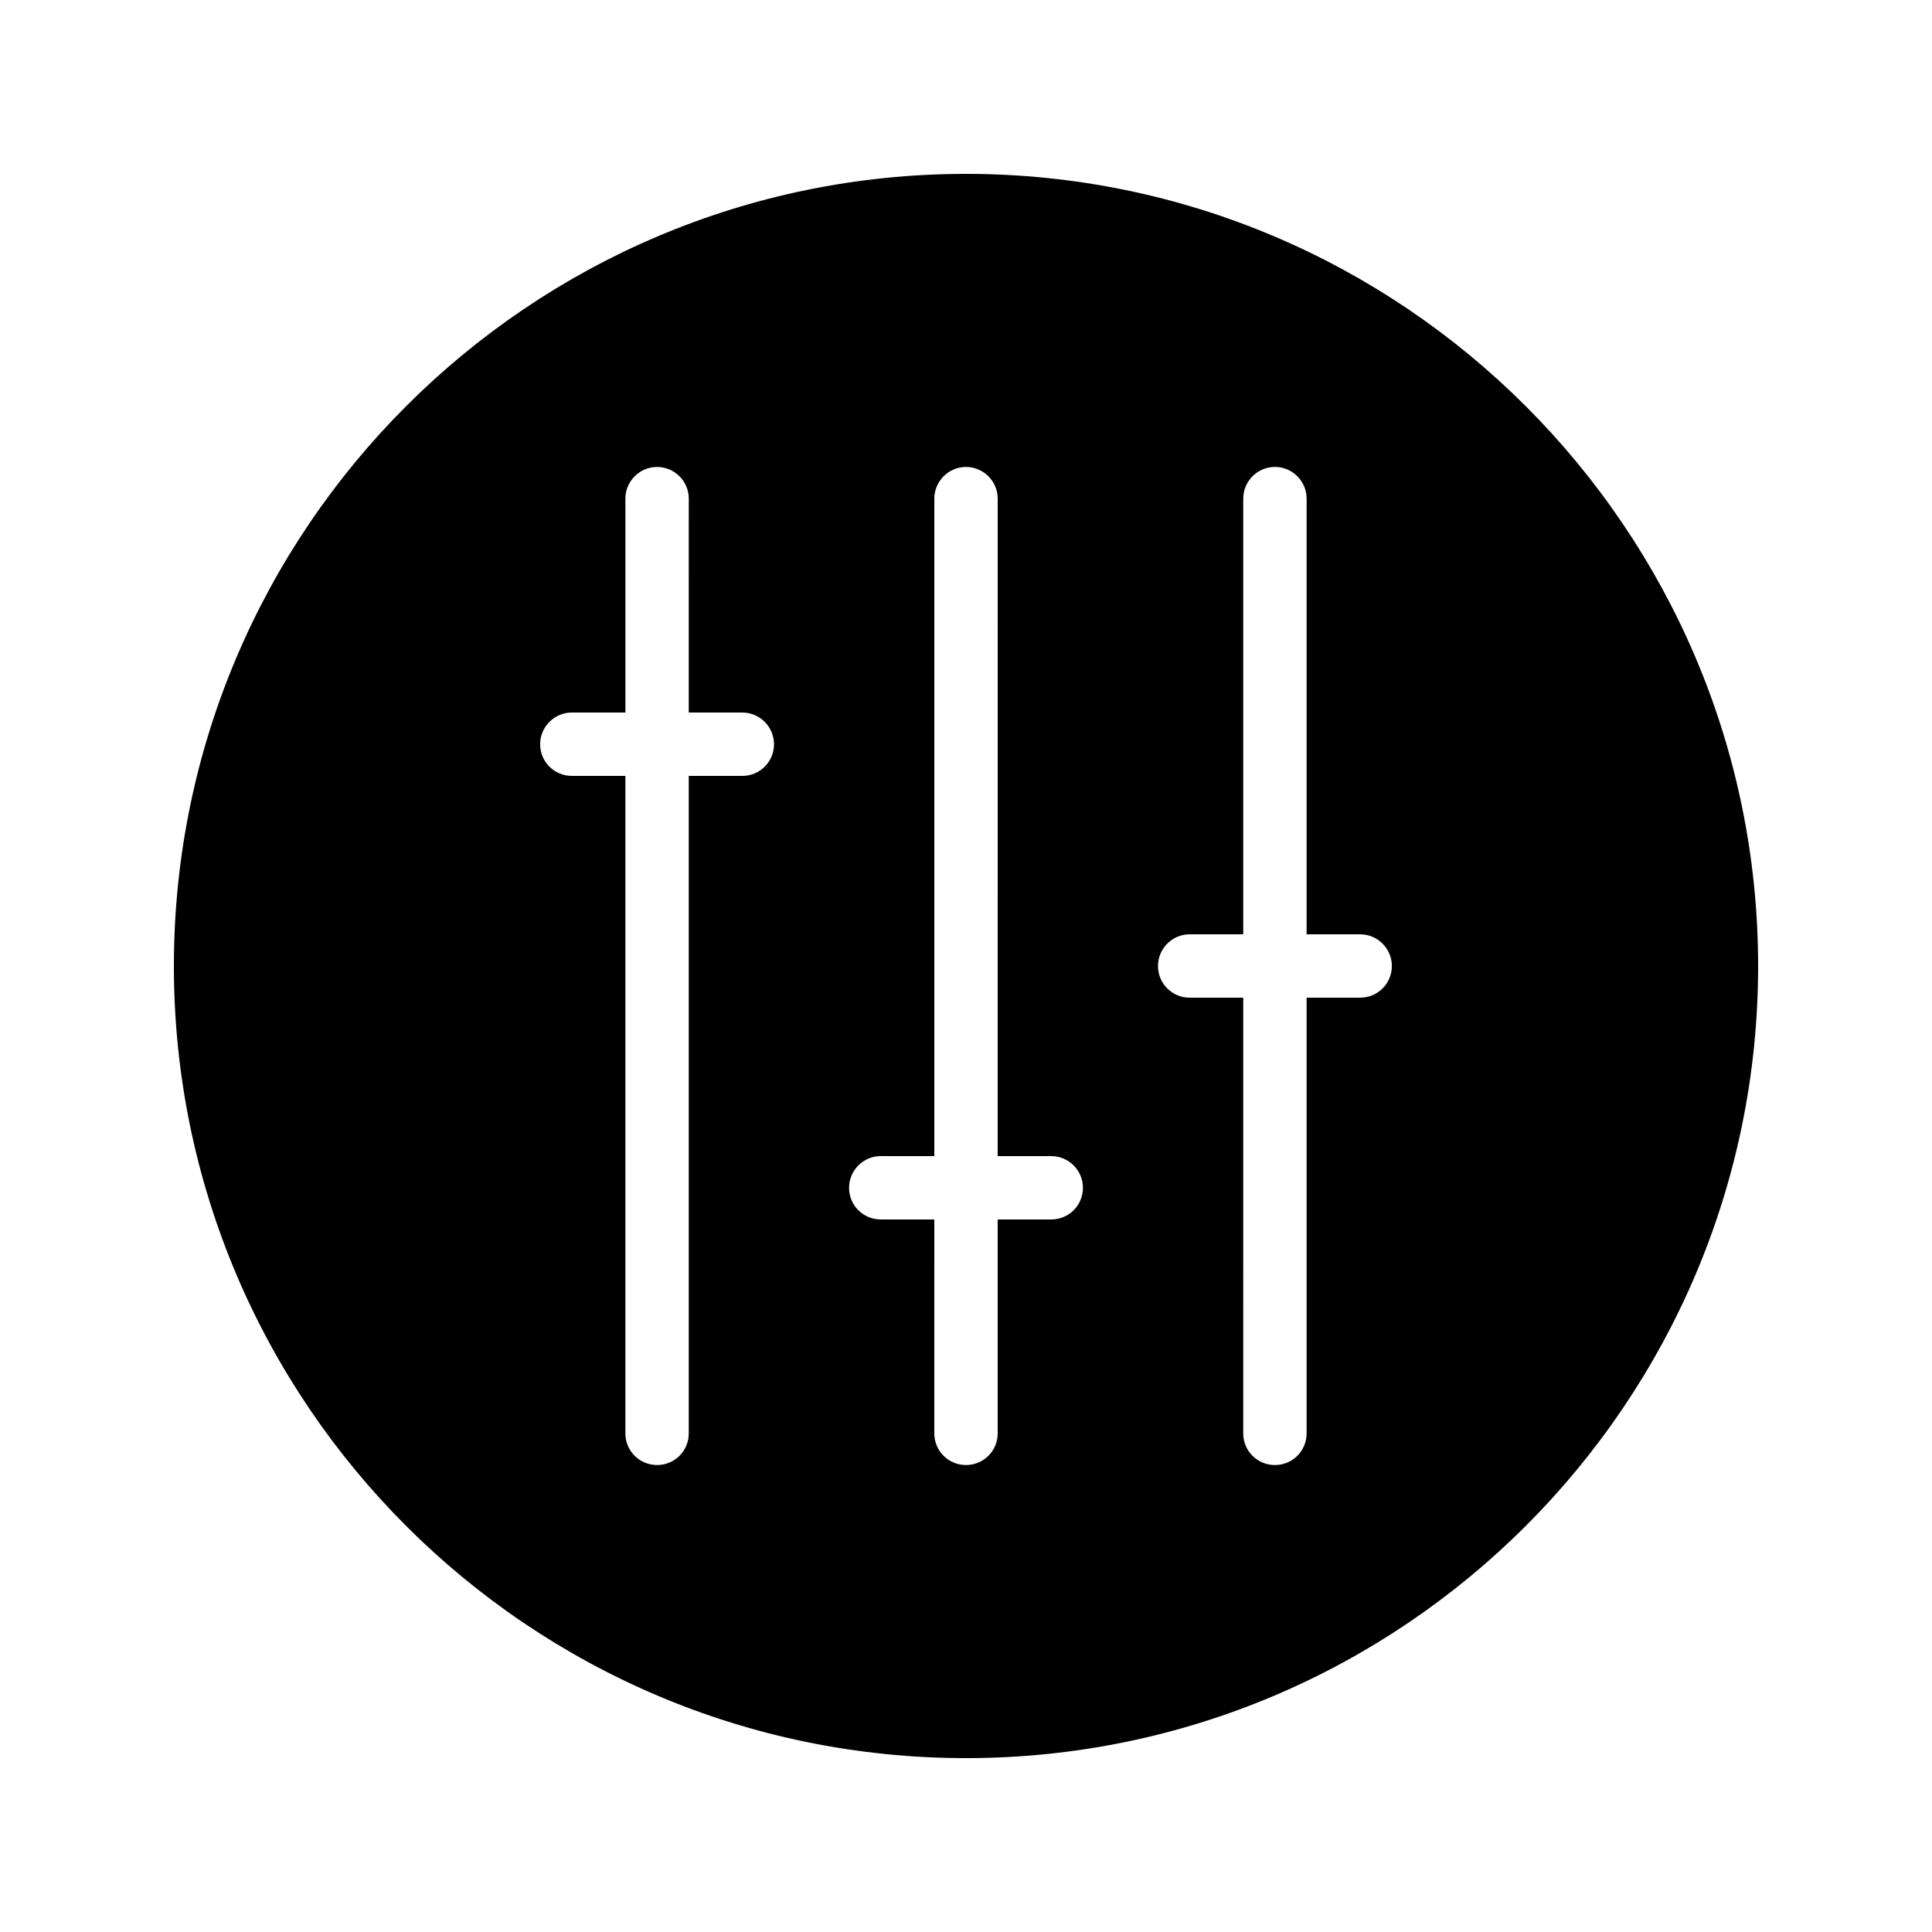
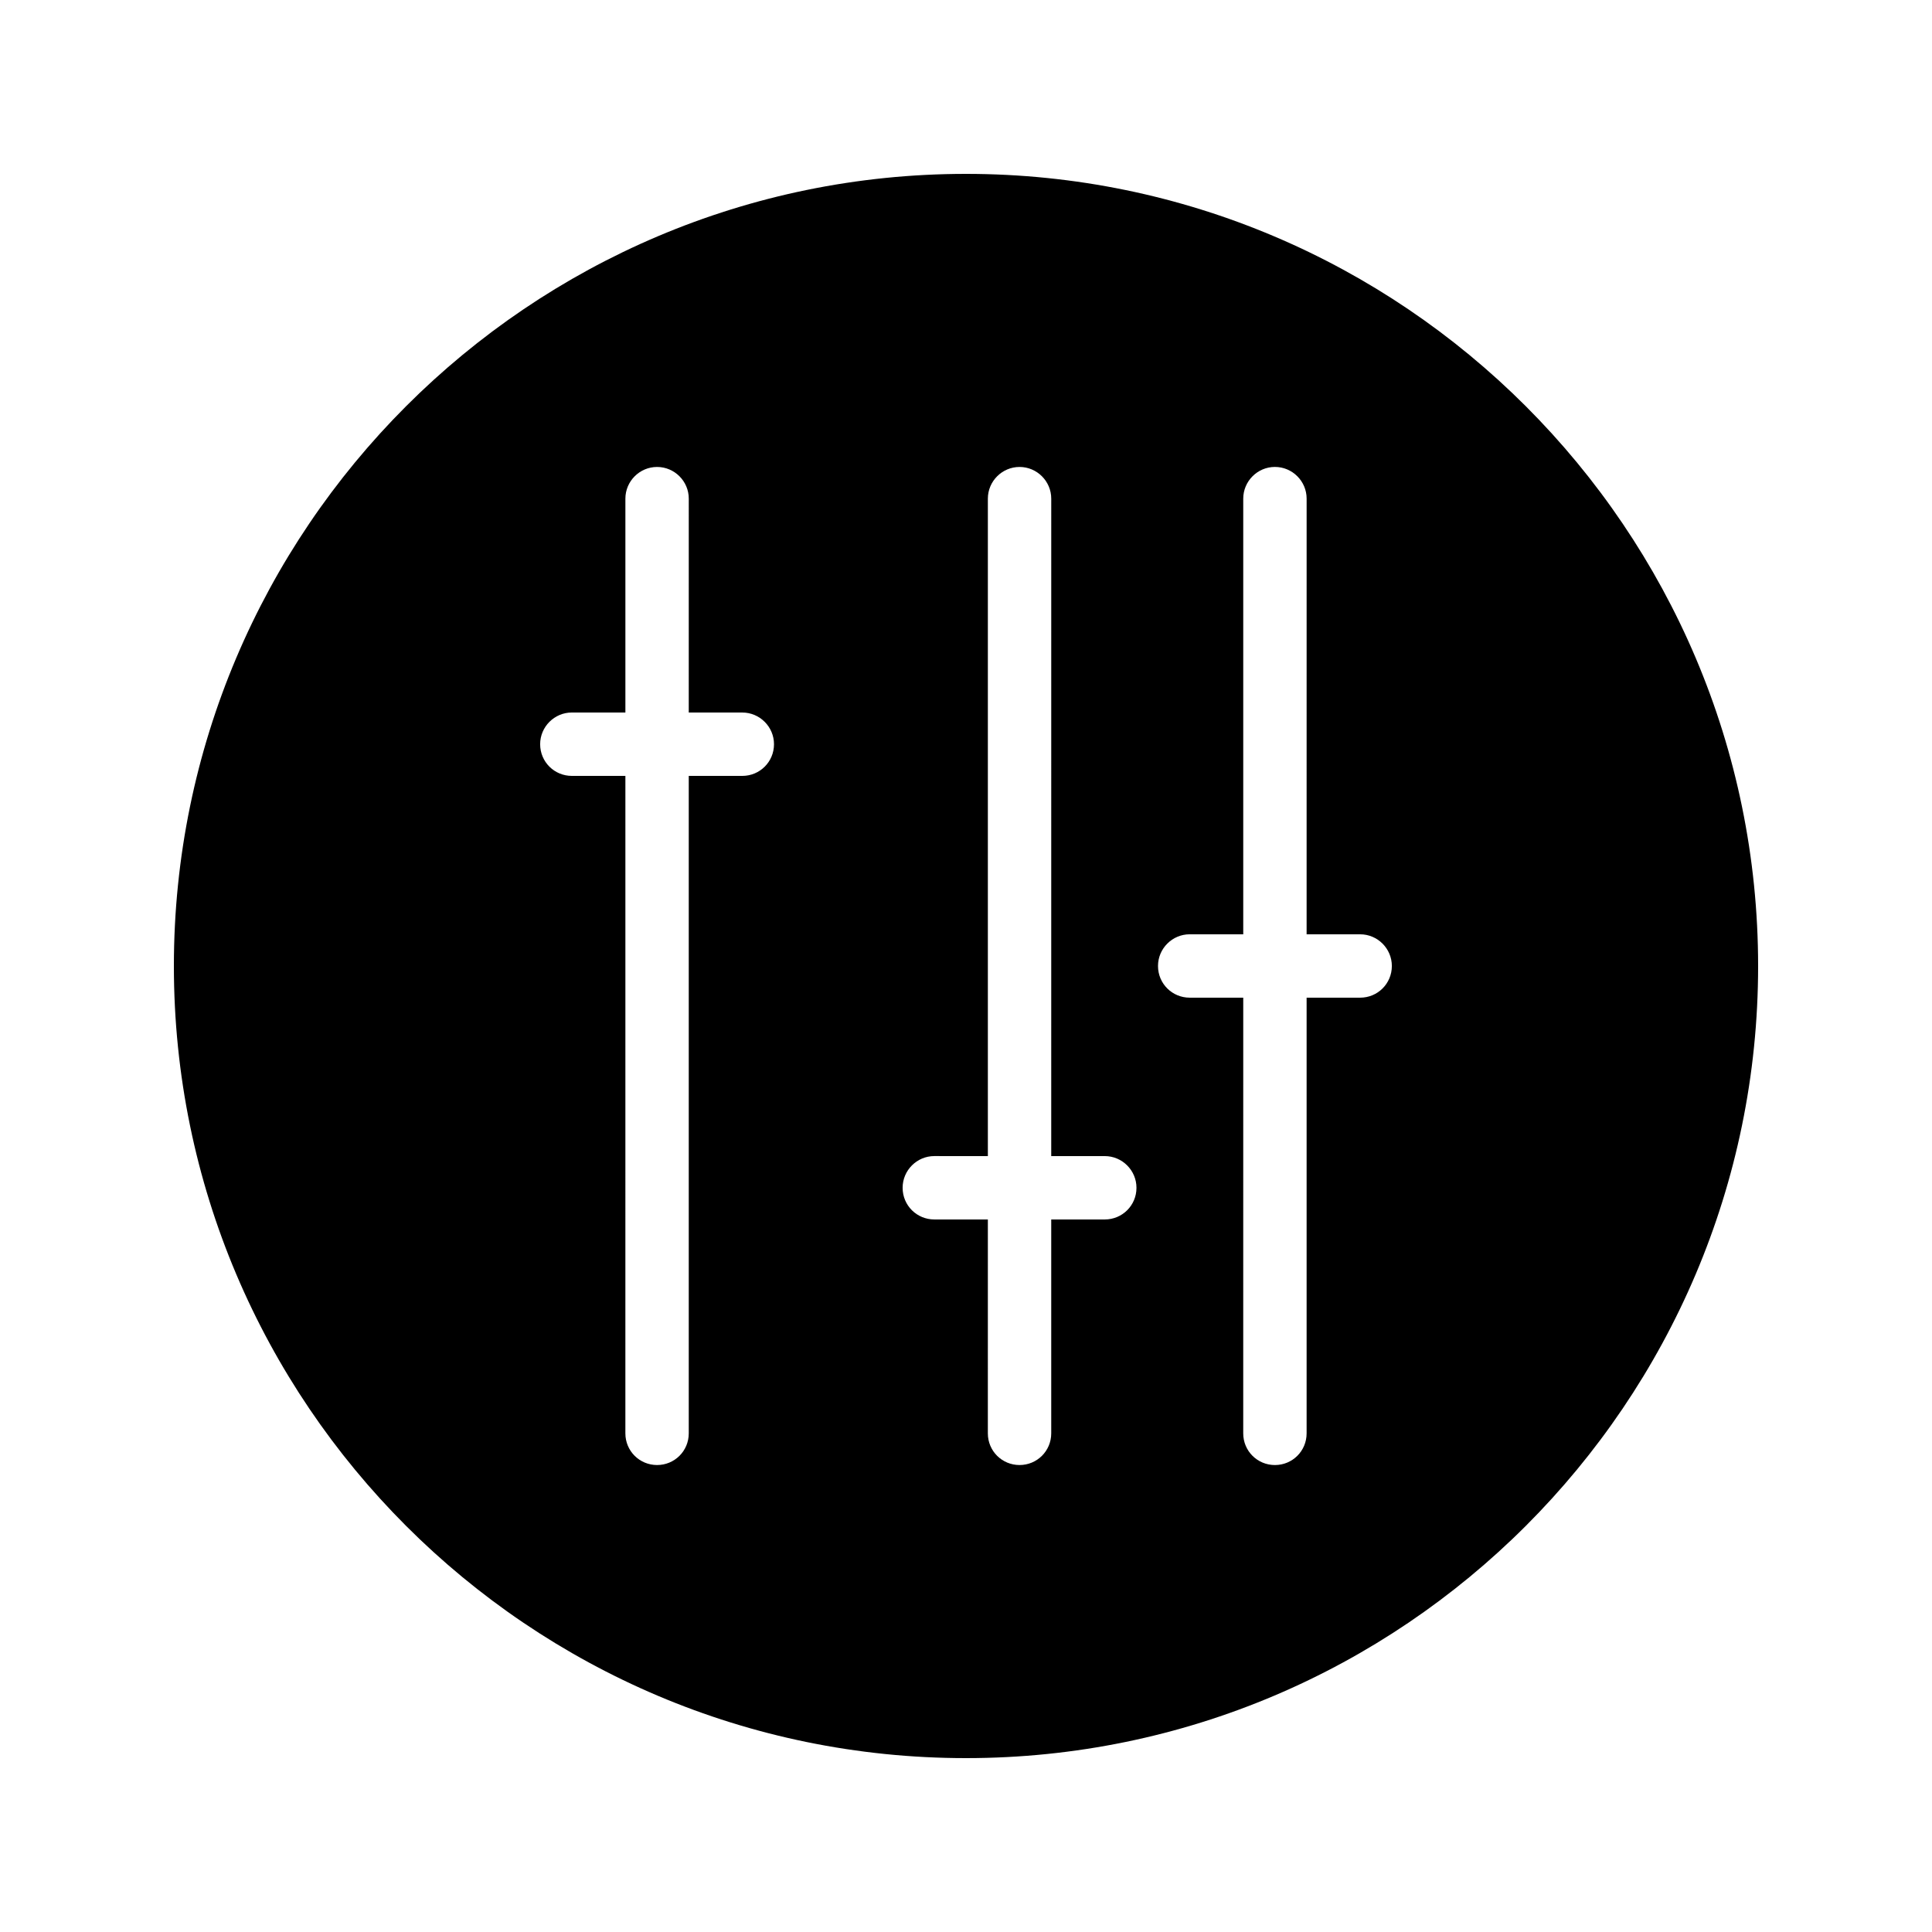
<svg xmlns="http://www.w3.org/2000/svg" fill="#000000" width="800px" height="800px" version="1.1" viewBox="144 144 512 512">
-   <path d="m400 190.08c-115.79 0-209.92 94.211-209.92 209.92 0 115.79 94.129 209.92 209.92 209.92 115.71 0 209.92-94.129 209.92-209.92-0.004-115.71-94.215-209.92-209.92-209.92zm-59.281 159.54h-14.191v174.23c0 4.703-3.777 8.398-8.398 8.398-4.617 0-8.398-3.695-8.398-8.398l0.004-174.23h-14.191c-4.617 0-8.398-3.695-8.398-8.398 0-4.617 3.777-8.398 8.398-8.398l14.191 0.004v-56.68c0-4.617 3.777-8.398 8.398-8.398 4.617 0 8.398 3.777 8.398 8.398l-0.004 56.68h14.191c4.617 0 8.398 3.777 8.398 8.398-0.004 4.699-3.781 8.395-8.398 8.395zm81.867 117.55h-14.191v56.68c0 4.703-3.777 8.398-8.398 8.398-4.617 0-8.398-3.695-8.398-8.398l0.004-56.68h-14.191c-4.617 0-8.398-3.695-8.398-8.398 0-4.617 3.777-8.398 8.398-8.398l14.191 0.004v-174.23c0-4.617 3.777-8.398 8.398-8.398 4.617 0 8.398 3.777 8.398 8.398l-0.004 174.23h14.191c4.617 0 8.398 3.777 8.398 8.398 0 4.699-3.781 8.395-8.398 8.395zm81.867-58.777h-14.188v115.46c0 4.703-3.777 8.398-8.398 8.398-4.617 0-8.398-3.695-8.398-8.398l0.004-115.46h-14.191c-4.617 0-8.398-3.695-8.398-8.398 0-4.617 3.777-8.398 8.398-8.398l14.191 0.004v-115.46c0-4.617 3.777-8.398 8.398-8.398 4.617 0 8.398 3.777 8.398 8.398l-0.004 115.46h14.191c4.617 0 8.398 3.777 8.398 8.398-0.004 4.699-3.781 8.395-8.402 8.395z" />
+   <path d="m400 190.08c-115.79 0-209.92 94.211-209.92 209.92 0 115.79 94.129 209.92 209.92 209.92 115.71 0 209.92-94.129 209.92-209.92-0.004-115.71-94.215-209.92-209.92-209.92zm-59.281 159.54h-14.191v174.23c0 4.703-3.777 8.398-8.398 8.398-4.617 0-8.398-3.695-8.398-8.398l0.004-174.23h-14.191c-4.617 0-8.398-3.695-8.398-8.398 0-4.617 3.777-8.398 8.398-8.398l14.191 0.004v-56.68c0-4.617 3.777-8.398 8.398-8.398 4.617 0 8.398 3.777 8.398 8.398l-0.004 56.68h14.191c4.617 0 8.398 3.777 8.398 8.398-0.004 4.699-3.781 8.395-8.398 8.395zm81.867 117.55v56.68c0 4.703-3.777 8.398-8.398 8.398-4.617 0-8.398-3.695-8.398-8.398l0.004-56.68h-14.191c-4.617 0-8.398-3.695-8.398-8.398 0-4.617 3.777-8.398 8.398-8.398l14.191 0.004v-174.23c0-4.617 3.777-8.398 8.398-8.398 4.617 0 8.398 3.777 8.398 8.398l-0.004 174.23h14.191c4.617 0 8.398 3.777 8.398 8.398 0 4.699-3.781 8.395-8.398 8.395zm81.867-58.777h-14.188v115.46c0 4.703-3.777 8.398-8.398 8.398-4.617 0-8.398-3.695-8.398-8.398l0.004-115.46h-14.191c-4.617 0-8.398-3.695-8.398-8.398 0-4.617 3.777-8.398 8.398-8.398l14.191 0.004v-115.46c0-4.617 3.777-8.398 8.398-8.398 4.617 0 8.398 3.777 8.398 8.398l-0.004 115.46h14.191c4.617 0 8.398 3.777 8.398 8.398-0.004 4.699-3.781 8.395-8.402 8.395z" />
</svg>